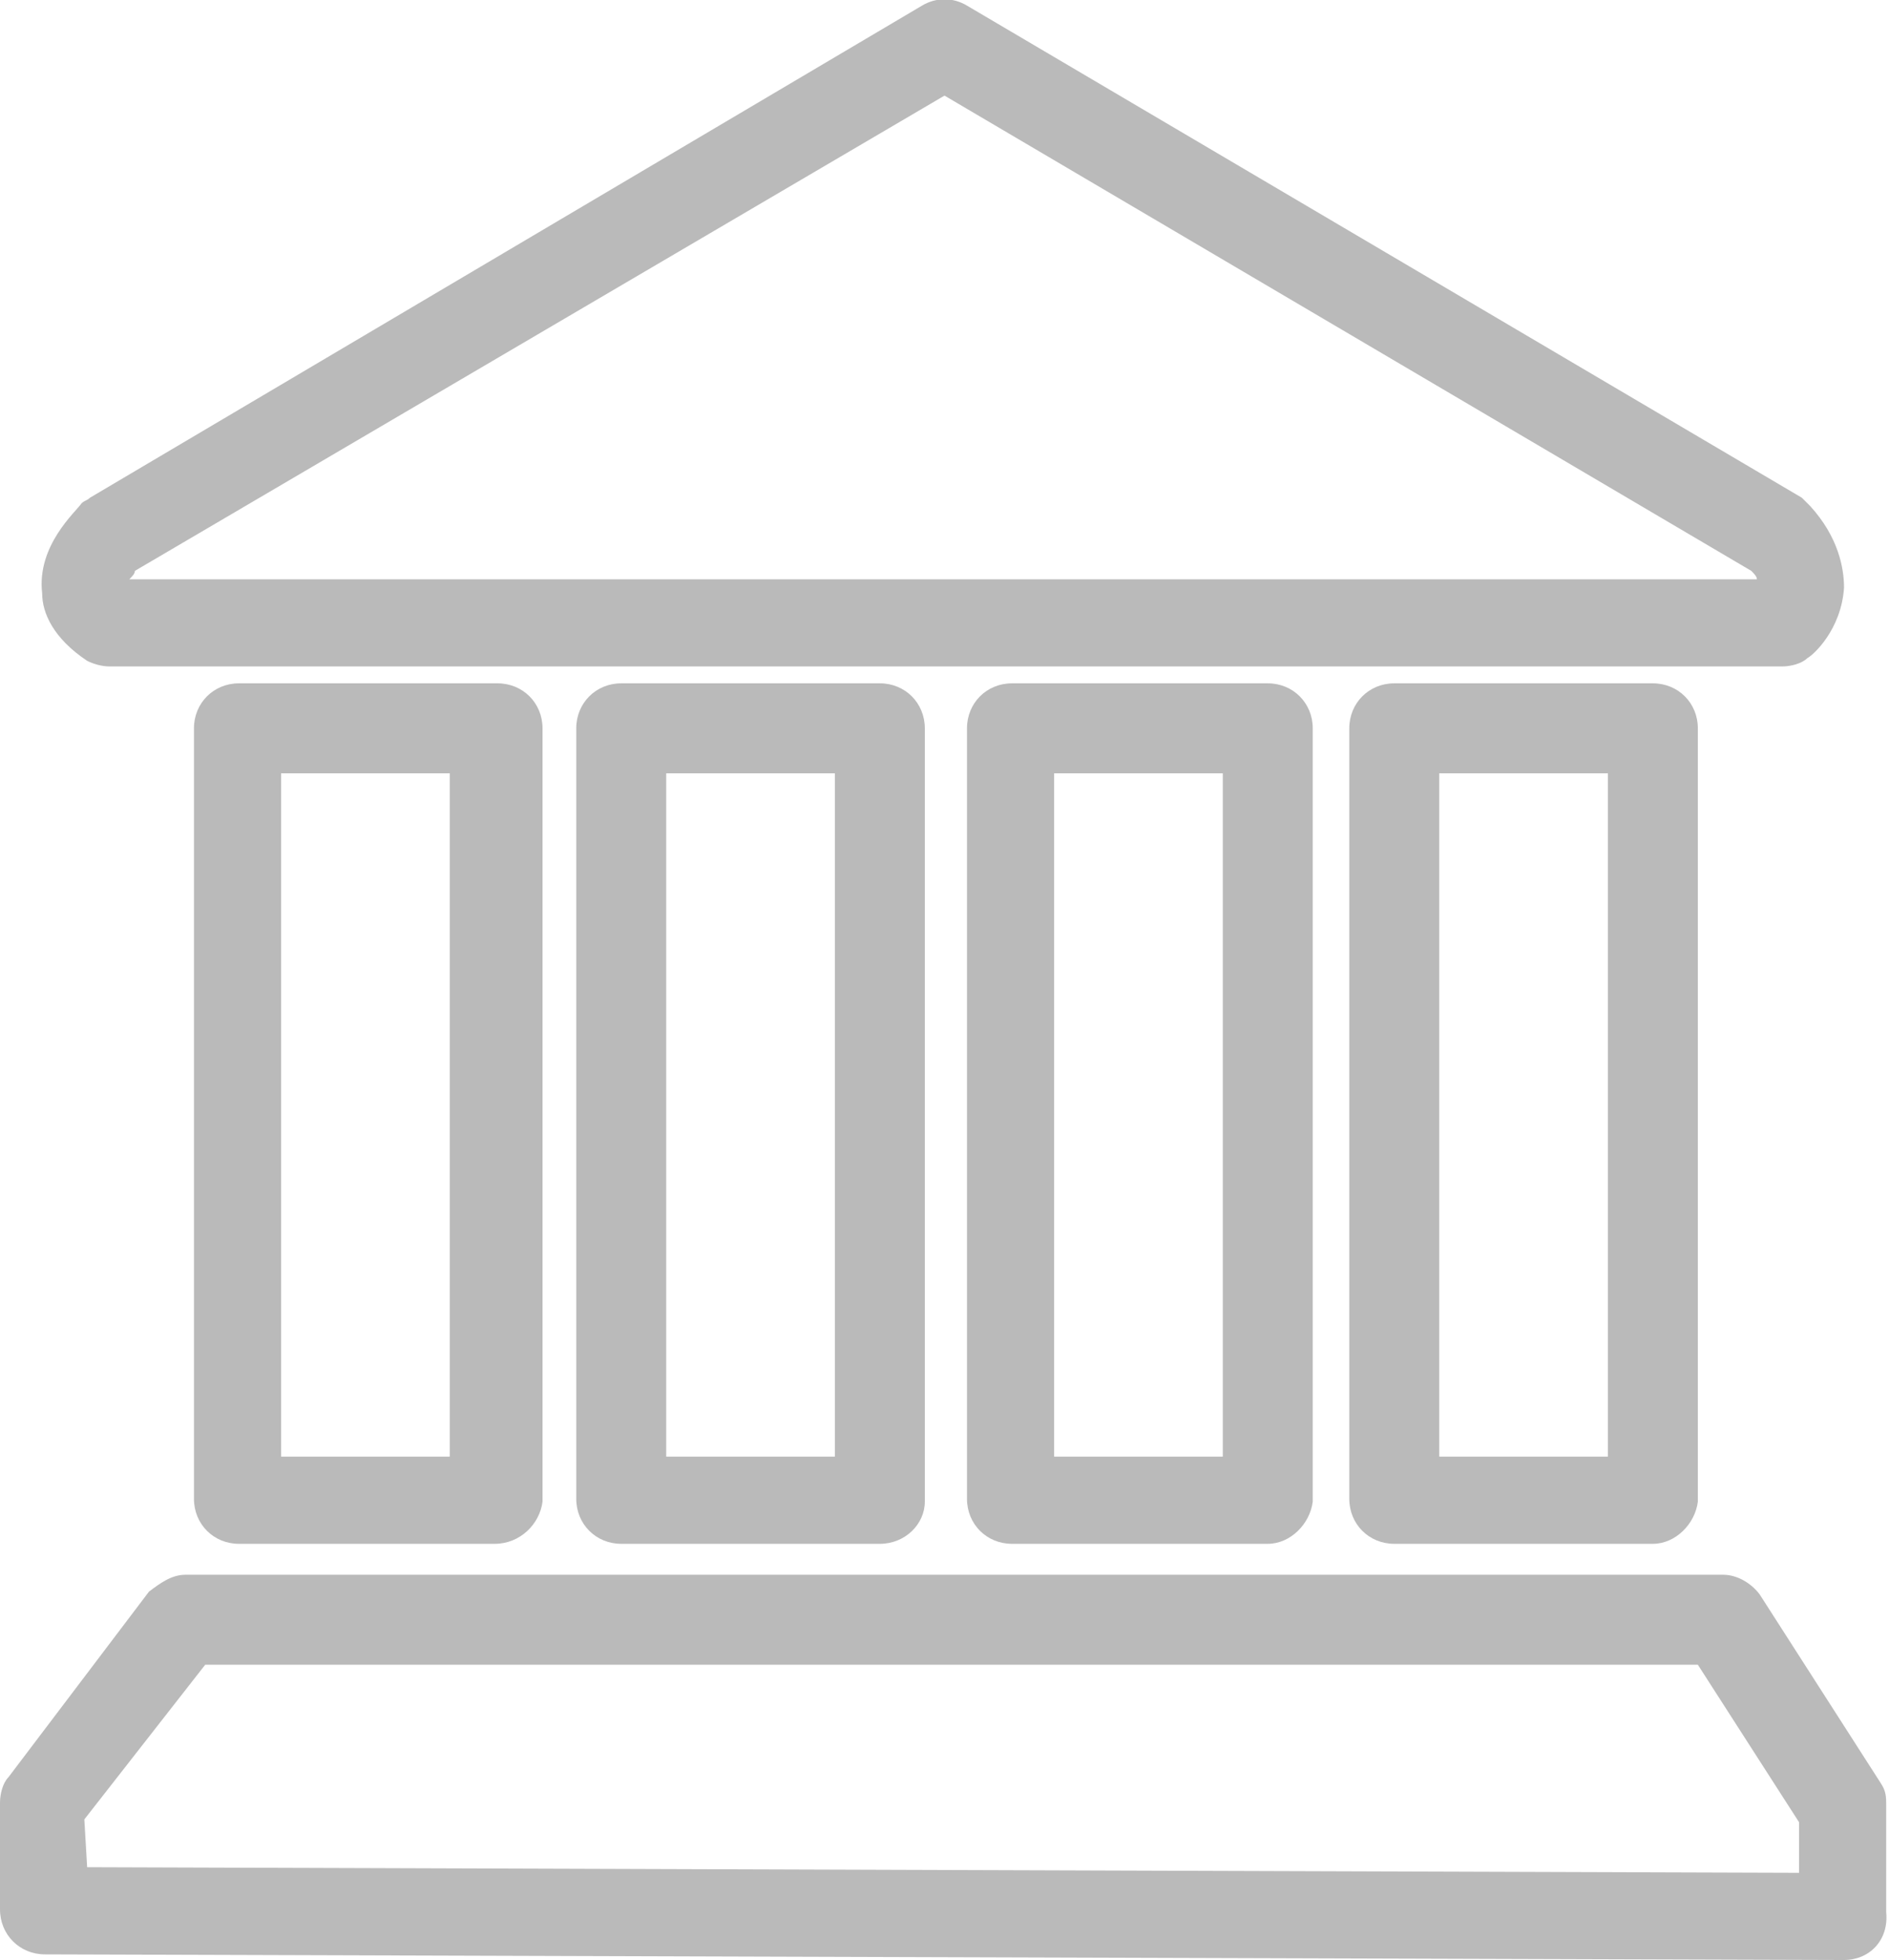
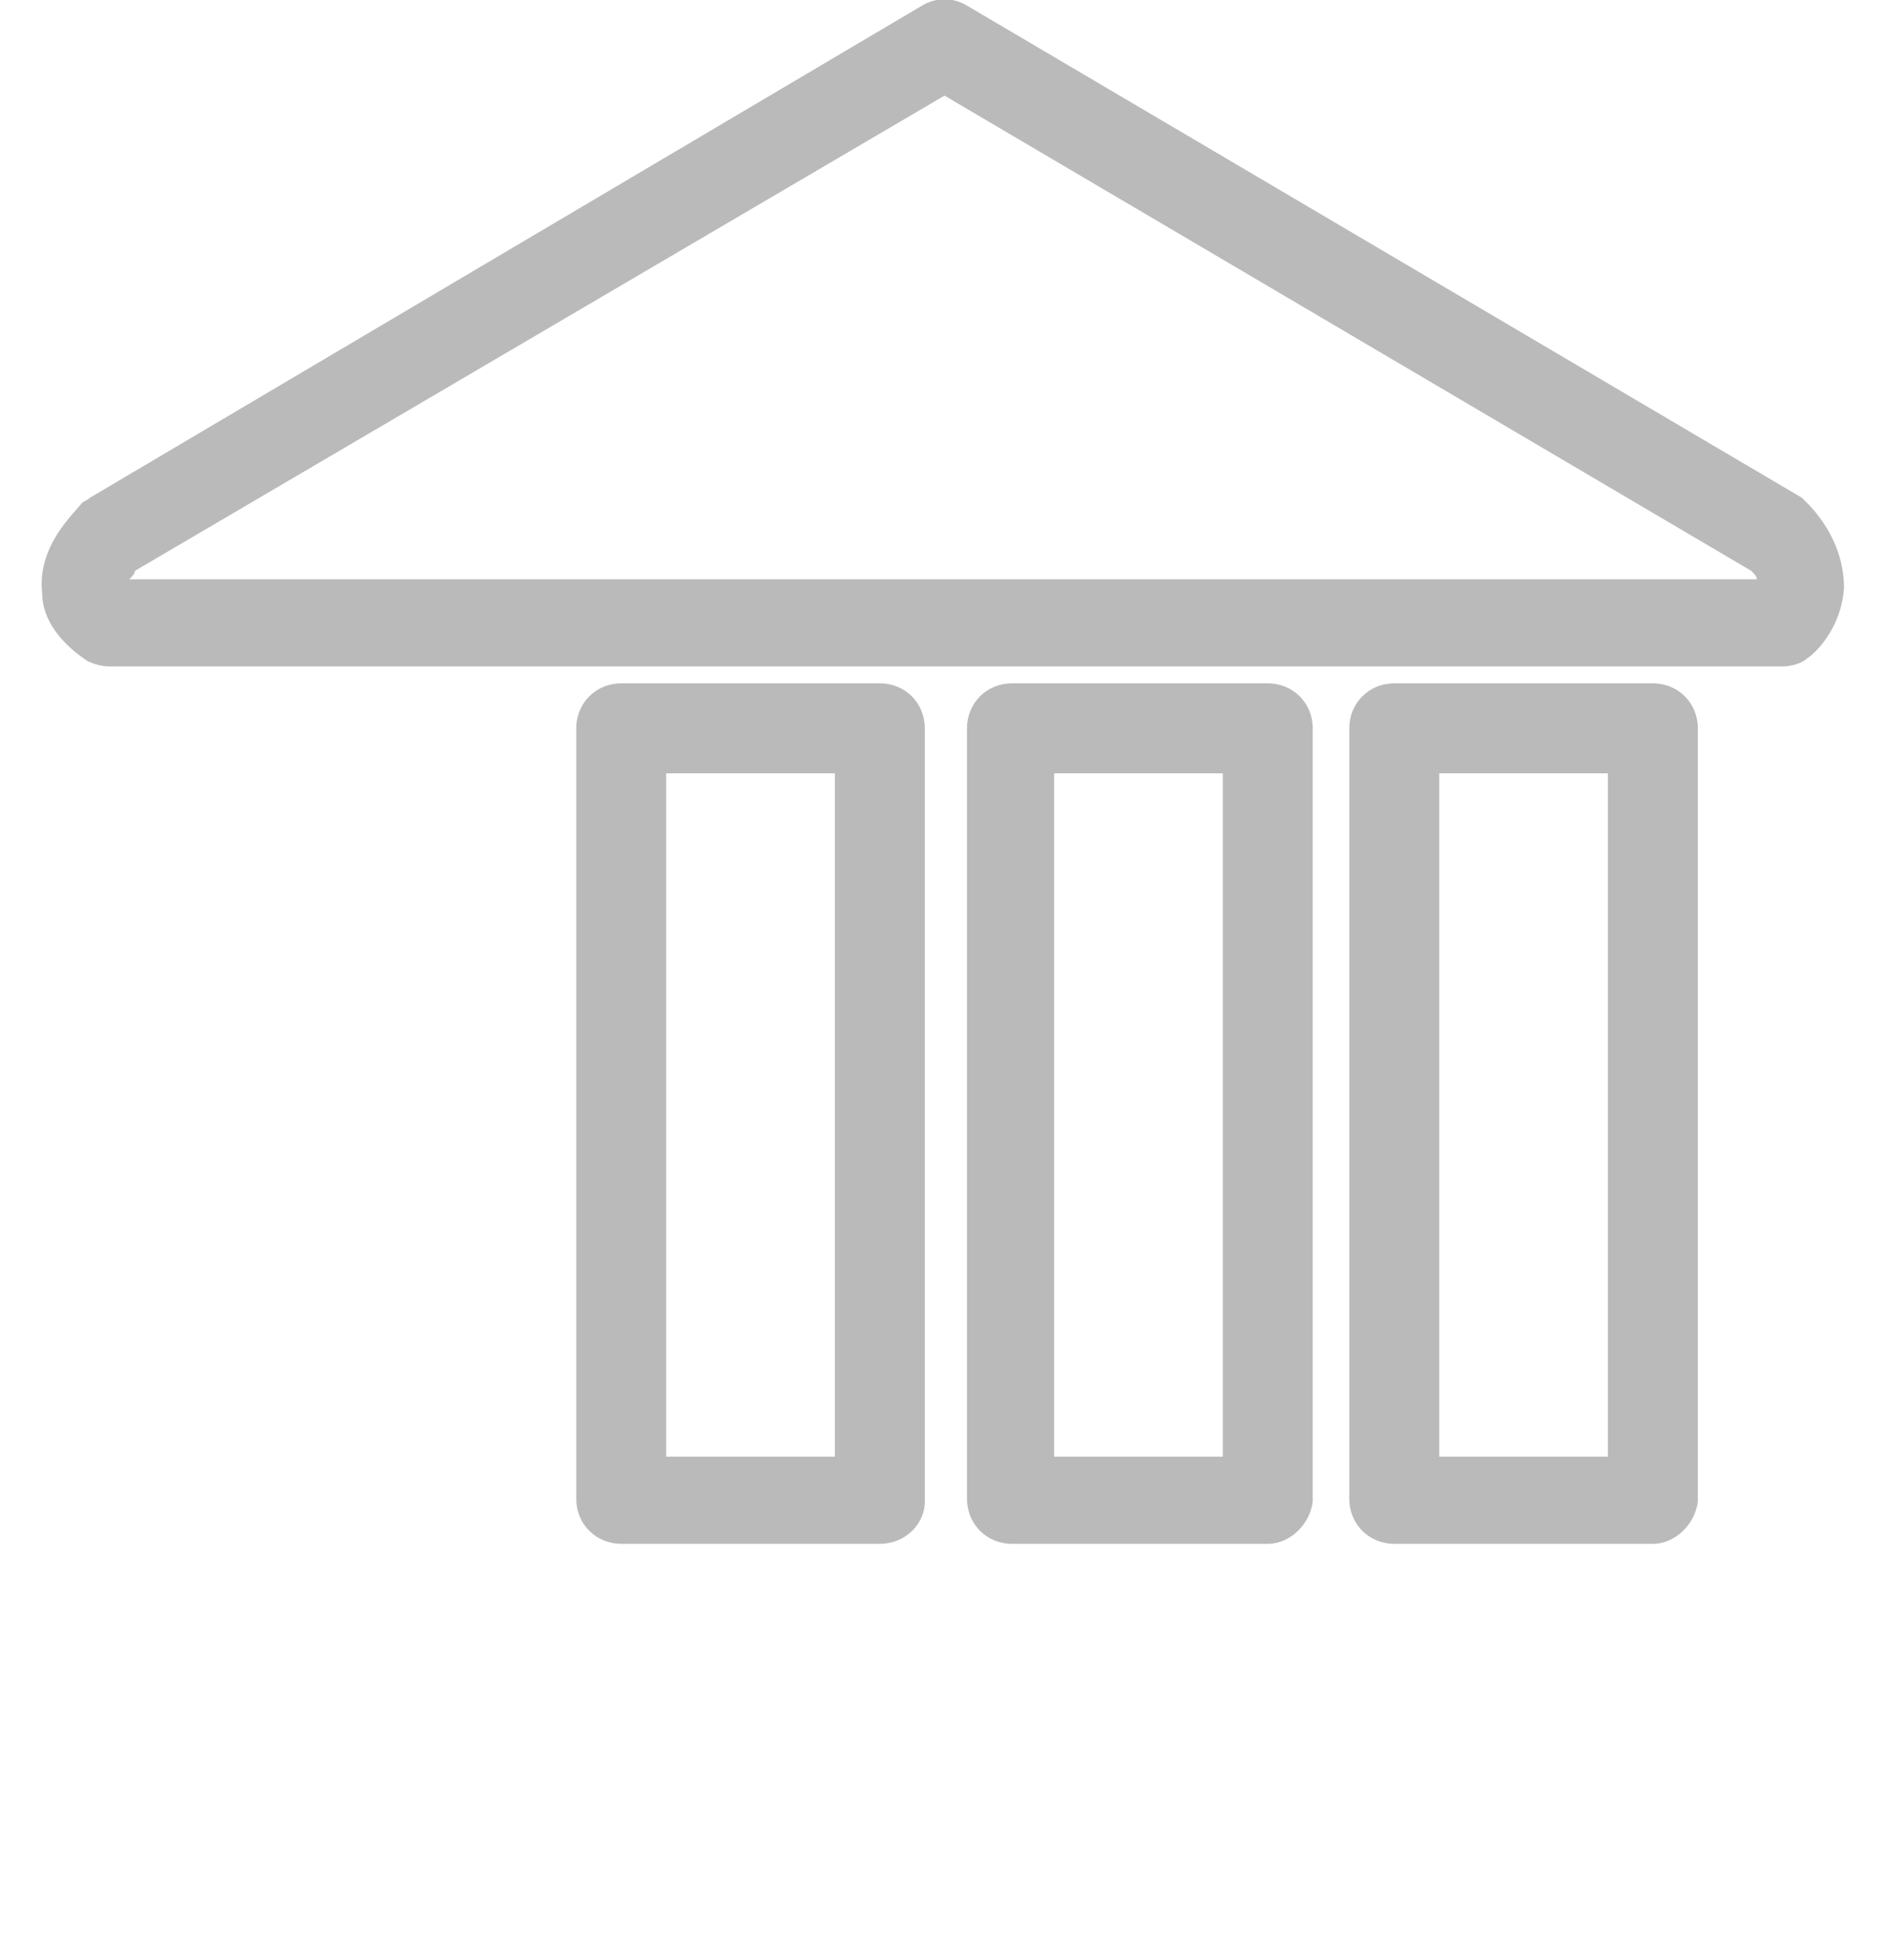
<svg xmlns="http://www.w3.org/2000/svg" id="Isolation_Mode" x="0px" y="0px" viewBox="0 0 67.2 69.7" style="enable-background:new 0 0 67.2 69.7;" xml:space="preserve">
  <style type="text/css">	.st0{fill:#CBC9CE;}	.st1{fill:#BABABA;}</style>
  <g>
    <g>
      <path class="st1" d="M45.1,54.9h-9.1c-0.9,0-1.6-0.7-1.6-1.6V25.9c0-0.9,0.7-1.6,1.6-1.6h9.1c0.9,0,1.6,0.7,1.6,1.6v27.5   C46.6,54.2,45.9,54.9,45.1,54.9z M37.5,51.8h6V27.5h-6V51.8z" />
    </g>
    <g>
      <path class="st1" d="M58.8,54.9h-9.2c-0.9,0-1.6-0.7-1.6-1.6V25.9c0-0.9,0.7-1.6,1.6-1.6h9.2c0.9,0,1.6,0.7,1.6,1.6v27.5   C60.3,54.2,59.6,54.9,58.8,54.9z M51.2,51.8h6V27.5h-6V51.8z" />
    </g>
    <g>
      <path class="st1" d="M63.4,23.7H3.9c-0.3,0-0.6-0.1-0.8-0.2c-1.2-0.8-1.6-1.7-1.6-2.4c-0.2-1.7,1.2-2.9,1.4-3.2   c0.1-0.1,0.2-0.1,0.3-0.2L32.8,0.2c0.5-0.3,1.1-0.3,1.6,0l29.7,17.5c0.1,0.1,0.2,0.2,0.3,0.3c1,1.1,1.2,2.2,1.2,2.9   c-0.1,1.5-1.1,2.4-1.3,2.5C64.1,23.6,63.7,23.7,63.4,23.7z M4.6,20.6h57.9c0-0.1-0.1-0.2-0.2-0.3L33.6,3.4L4.8,20.3   C4.8,20.4,4.7,20.5,4.6,20.6z" />
    </g>
    <g>
      <path class="st1" d="M31.3,54.9h-9.2c-0.9,0-1.6-0.7-1.6-1.6V25.9c0-0.9,0.7-1.6,1.6-1.6h9.2c0.9,0,1.6,0.7,1.6,1.6v27.5   C32.9,54.2,32.2,54.9,31.3,54.9z M23.7,51.8h6V27.5h-6V51.8z" />
    </g>
    <g>
-       <path class="st1" d="M17.6,54.9H8.5c-0.9,0-1.6-0.7-1.6-1.6V25.9c0-0.9,0.7-1.6,1.6-1.6h9.2c0.9,0,1.6,0.7,1.6,1.6v27.5   C19.2,54.2,18.5,54.9,17.6,54.9z M10,51.8h6V27.5h-6V51.8z" />
-     </g>
+       </g>
    <g>
-       <path class="st1" d="M65.6,69.7L1.6,69.5c-0.9,0-1.6-0.7-1.6-1.6l0-3.8c0-0.3,0.1-0.7,0.3-0.9l5-6.6C5.7,56.3,6.1,56,6.6,56   l54.7,0c0,0,0,0,0,0c0.5,0,1,0.3,1.3,0.7l4.3,6.7c0.2,0.3,0.2,0.5,0.2,0.8l0,3.8C67.2,69,66.5,69.7,65.6,69.7z M3.1,66.4l60.9,0.2   l0-1.8l-3.6-5.6l-53.1,0l-4.3,5.5L3.1,66.4z" />
-     </g>
+       </g>
  </g>
</svg>